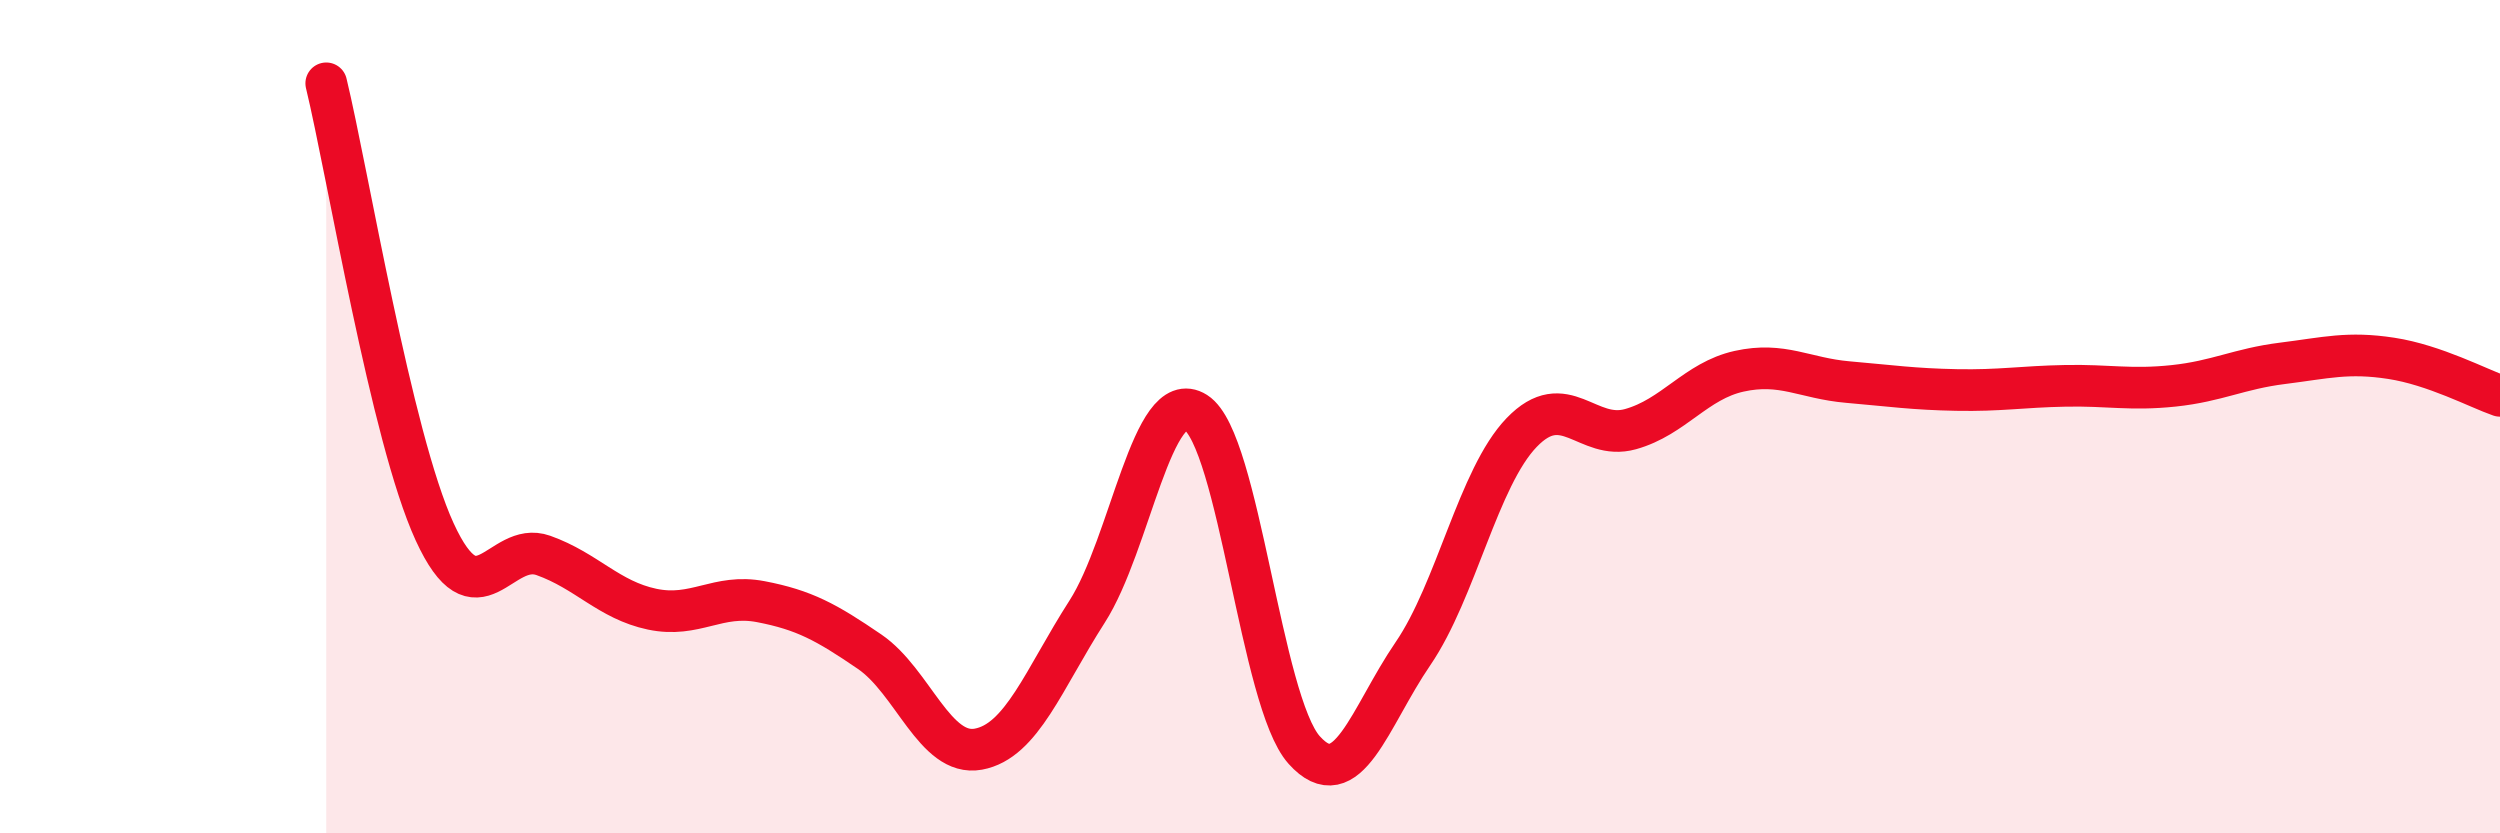
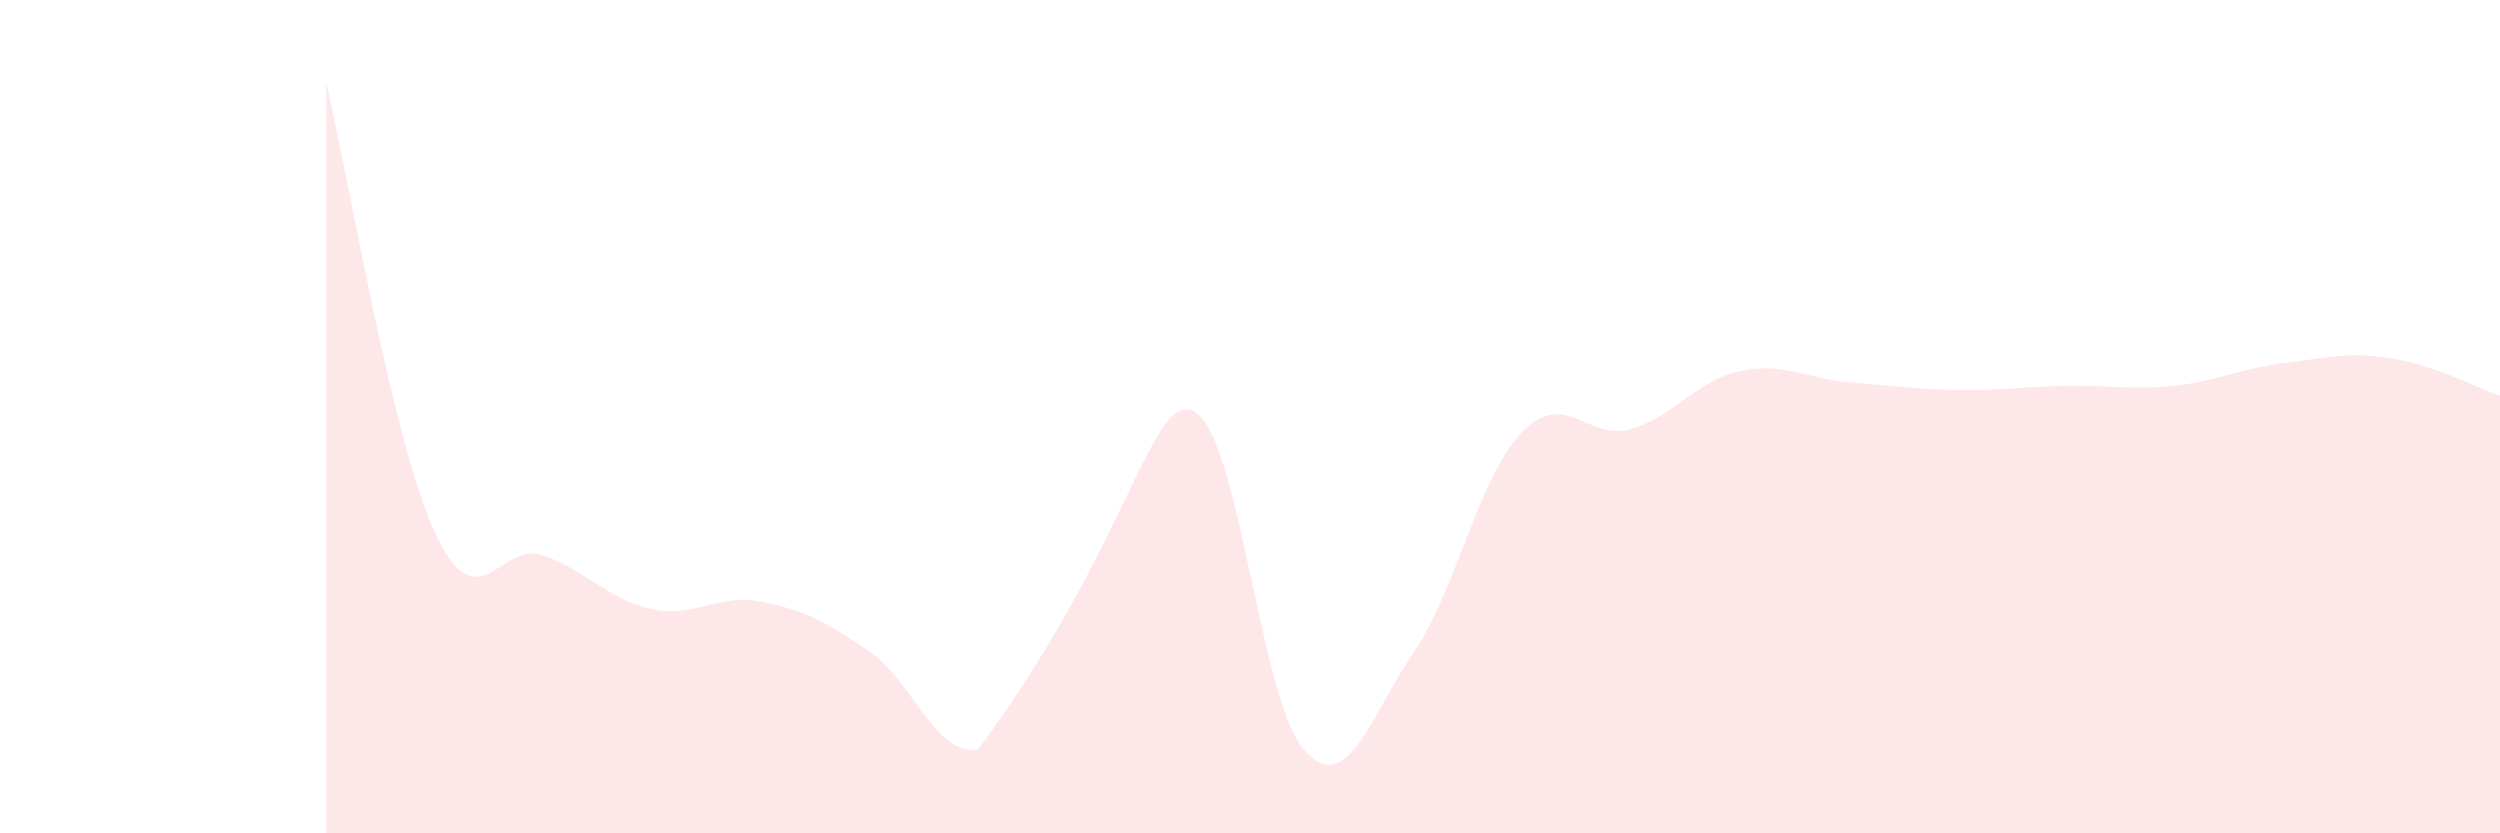
<svg xmlns="http://www.w3.org/2000/svg" width="60" height="20" viewBox="0 0 60 20">
-   <path d="M 7.83,2 C 8.35,4.15 9.39,10.49 10.43,12.76 C 11.47,15.03 12,12.96 13.04,13.33 C 14.08,13.7 14.61,14.4 15.65,14.62 C 16.69,14.84 17.22,14.24 18.26,14.44 C 19.3,14.64 19.83,14.93 20.87,15.64 C 21.91,16.35 22.44,18.17 23.48,17.98 C 24.52,17.79 25.05,16.3 26.09,14.68 C 27.13,13.06 27.66,9.24 28.7,9.9 C 29.74,10.56 30.26,16.84 31.3,18 C 32.34,19.16 32.87,17.21 33.91,15.69 C 34.95,14.17 35.48,11.46 36.52,10.38 C 37.56,9.3 38.09,10.59 39.13,10.3 C 40.17,10.01 40.7,9.14 41.74,8.91 C 42.78,8.68 43.31,9.08 44.35,9.17 C 45.39,9.26 45.92,9.34 46.96,9.36 C 48,9.38 48.53,9.28 49.57,9.26 C 50.61,9.24 51.13,9.37 52.17,9.26 C 53.21,9.15 53.74,8.85 54.78,8.72 C 55.82,8.59 56.35,8.44 57.39,8.6 C 58.43,8.76 59.48,9.32 60,9.5L60 20L7.83 20Z" fill="#EB0A25" opacity="0.1" stroke-linecap="round" stroke-linejoin="round" />
-   <path d="M 7.83,2 C 8.35,4.15 9.39,10.49 10.43,12.76 C 11.47,15.03 12,12.96 13.04,13.33 C 14.08,13.7 14.61,14.4 15.65,14.62 C 16.69,14.84 17.22,14.24 18.26,14.44 C 19.3,14.64 19.83,14.93 20.87,15.64 C 21.91,16.35 22.44,18.17 23.48,17.98 C 24.52,17.79 25.05,16.3 26.09,14.68 C 27.13,13.06 27.66,9.24 28.7,9.9 C 29.74,10.56 30.26,16.84 31.3,18 C 32.34,19.16 32.87,17.21 33.91,15.69 C 34.95,14.17 35.48,11.46 36.52,10.38 C 37.56,9.3 38.09,10.59 39.13,10.3 C 40.17,10.01 40.7,9.14 41.74,8.91 C 42.78,8.68 43.31,9.08 44.35,9.17 C 45.39,9.26 45.92,9.34 46.96,9.36 C 48,9.38 48.53,9.28 49.57,9.26 C 50.61,9.24 51.13,9.37 52.17,9.26 C 53.21,9.15 53.74,8.85 54.78,8.72 C 55.82,8.59 56.35,8.44 57.39,8.6 C 58.43,8.76 59.48,9.32 60,9.5" stroke="#EB0A25" stroke-width="1" fill="none" stroke-linecap="round" stroke-linejoin="round" />
+   <path d="M 7.83,2 C 8.35,4.15 9.39,10.49 10.43,12.76 C 11.47,15.03 12,12.96 13.04,13.33 C 14.08,13.7 14.61,14.4 15.65,14.62 C 16.69,14.84 17.22,14.24 18.26,14.44 C 19.3,14.64 19.83,14.93 20.87,15.64 C 21.91,16.35 22.44,18.17 23.48,17.98 C 27.13,13.06 27.66,9.24 28.7,9.9 C 29.74,10.56 30.26,16.84 31.3,18 C 32.34,19.16 32.87,17.21 33.91,15.69 C 34.95,14.17 35.48,11.46 36.52,10.38 C 37.56,9.3 38.09,10.59 39.13,10.3 C 40.17,10.01 40.7,9.14 41.74,8.91 C 42.78,8.68 43.31,9.08 44.35,9.17 C 45.39,9.26 45.92,9.34 46.96,9.36 C 48,9.38 48.53,9.28 49.57,9.26 C 50.61,9.24 51.13,9.37 52.17,9.26 C 53.21,9.15 53.74,8.85 54.78,8.72 C 55.82,8.59 56.35,8.44 57.39,8.6 C 58.43,8.76 59.48,9.32 60,9.5L60 20L7.83 20Z" fill="#EB0A25" opacity="0.1" stroke-linecap="round" stroke-linejoin="round" />
</svg>